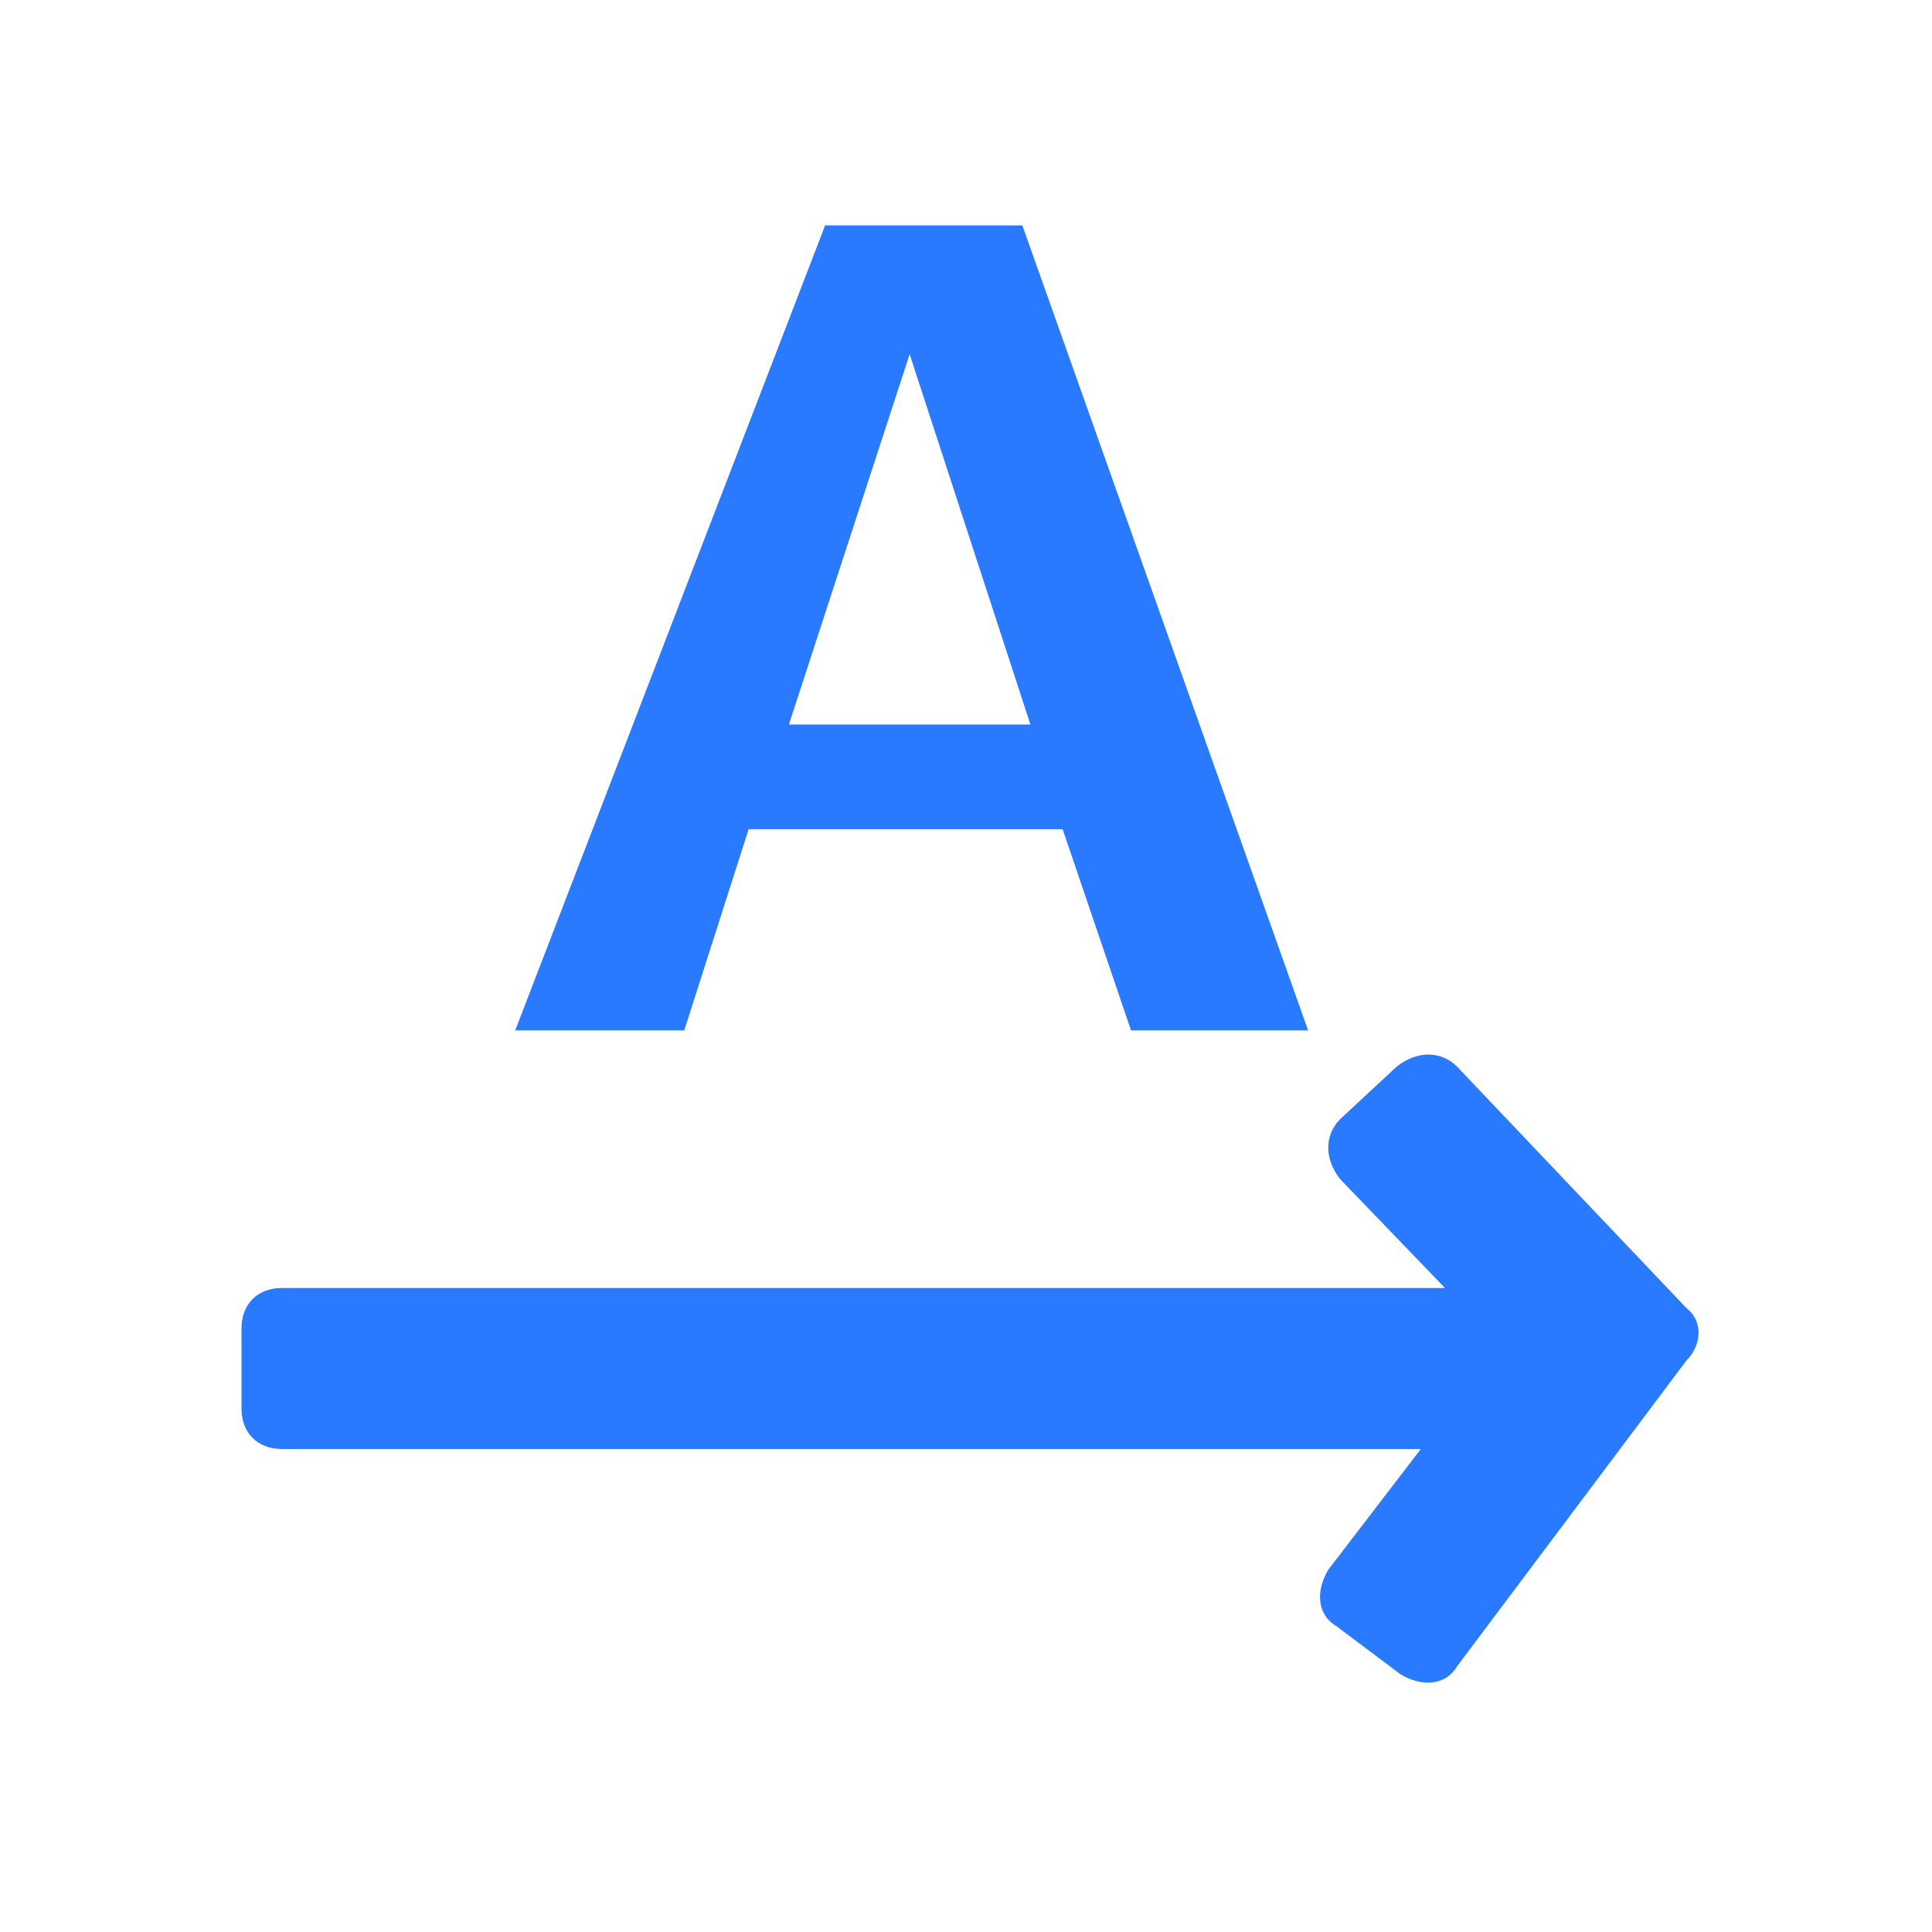
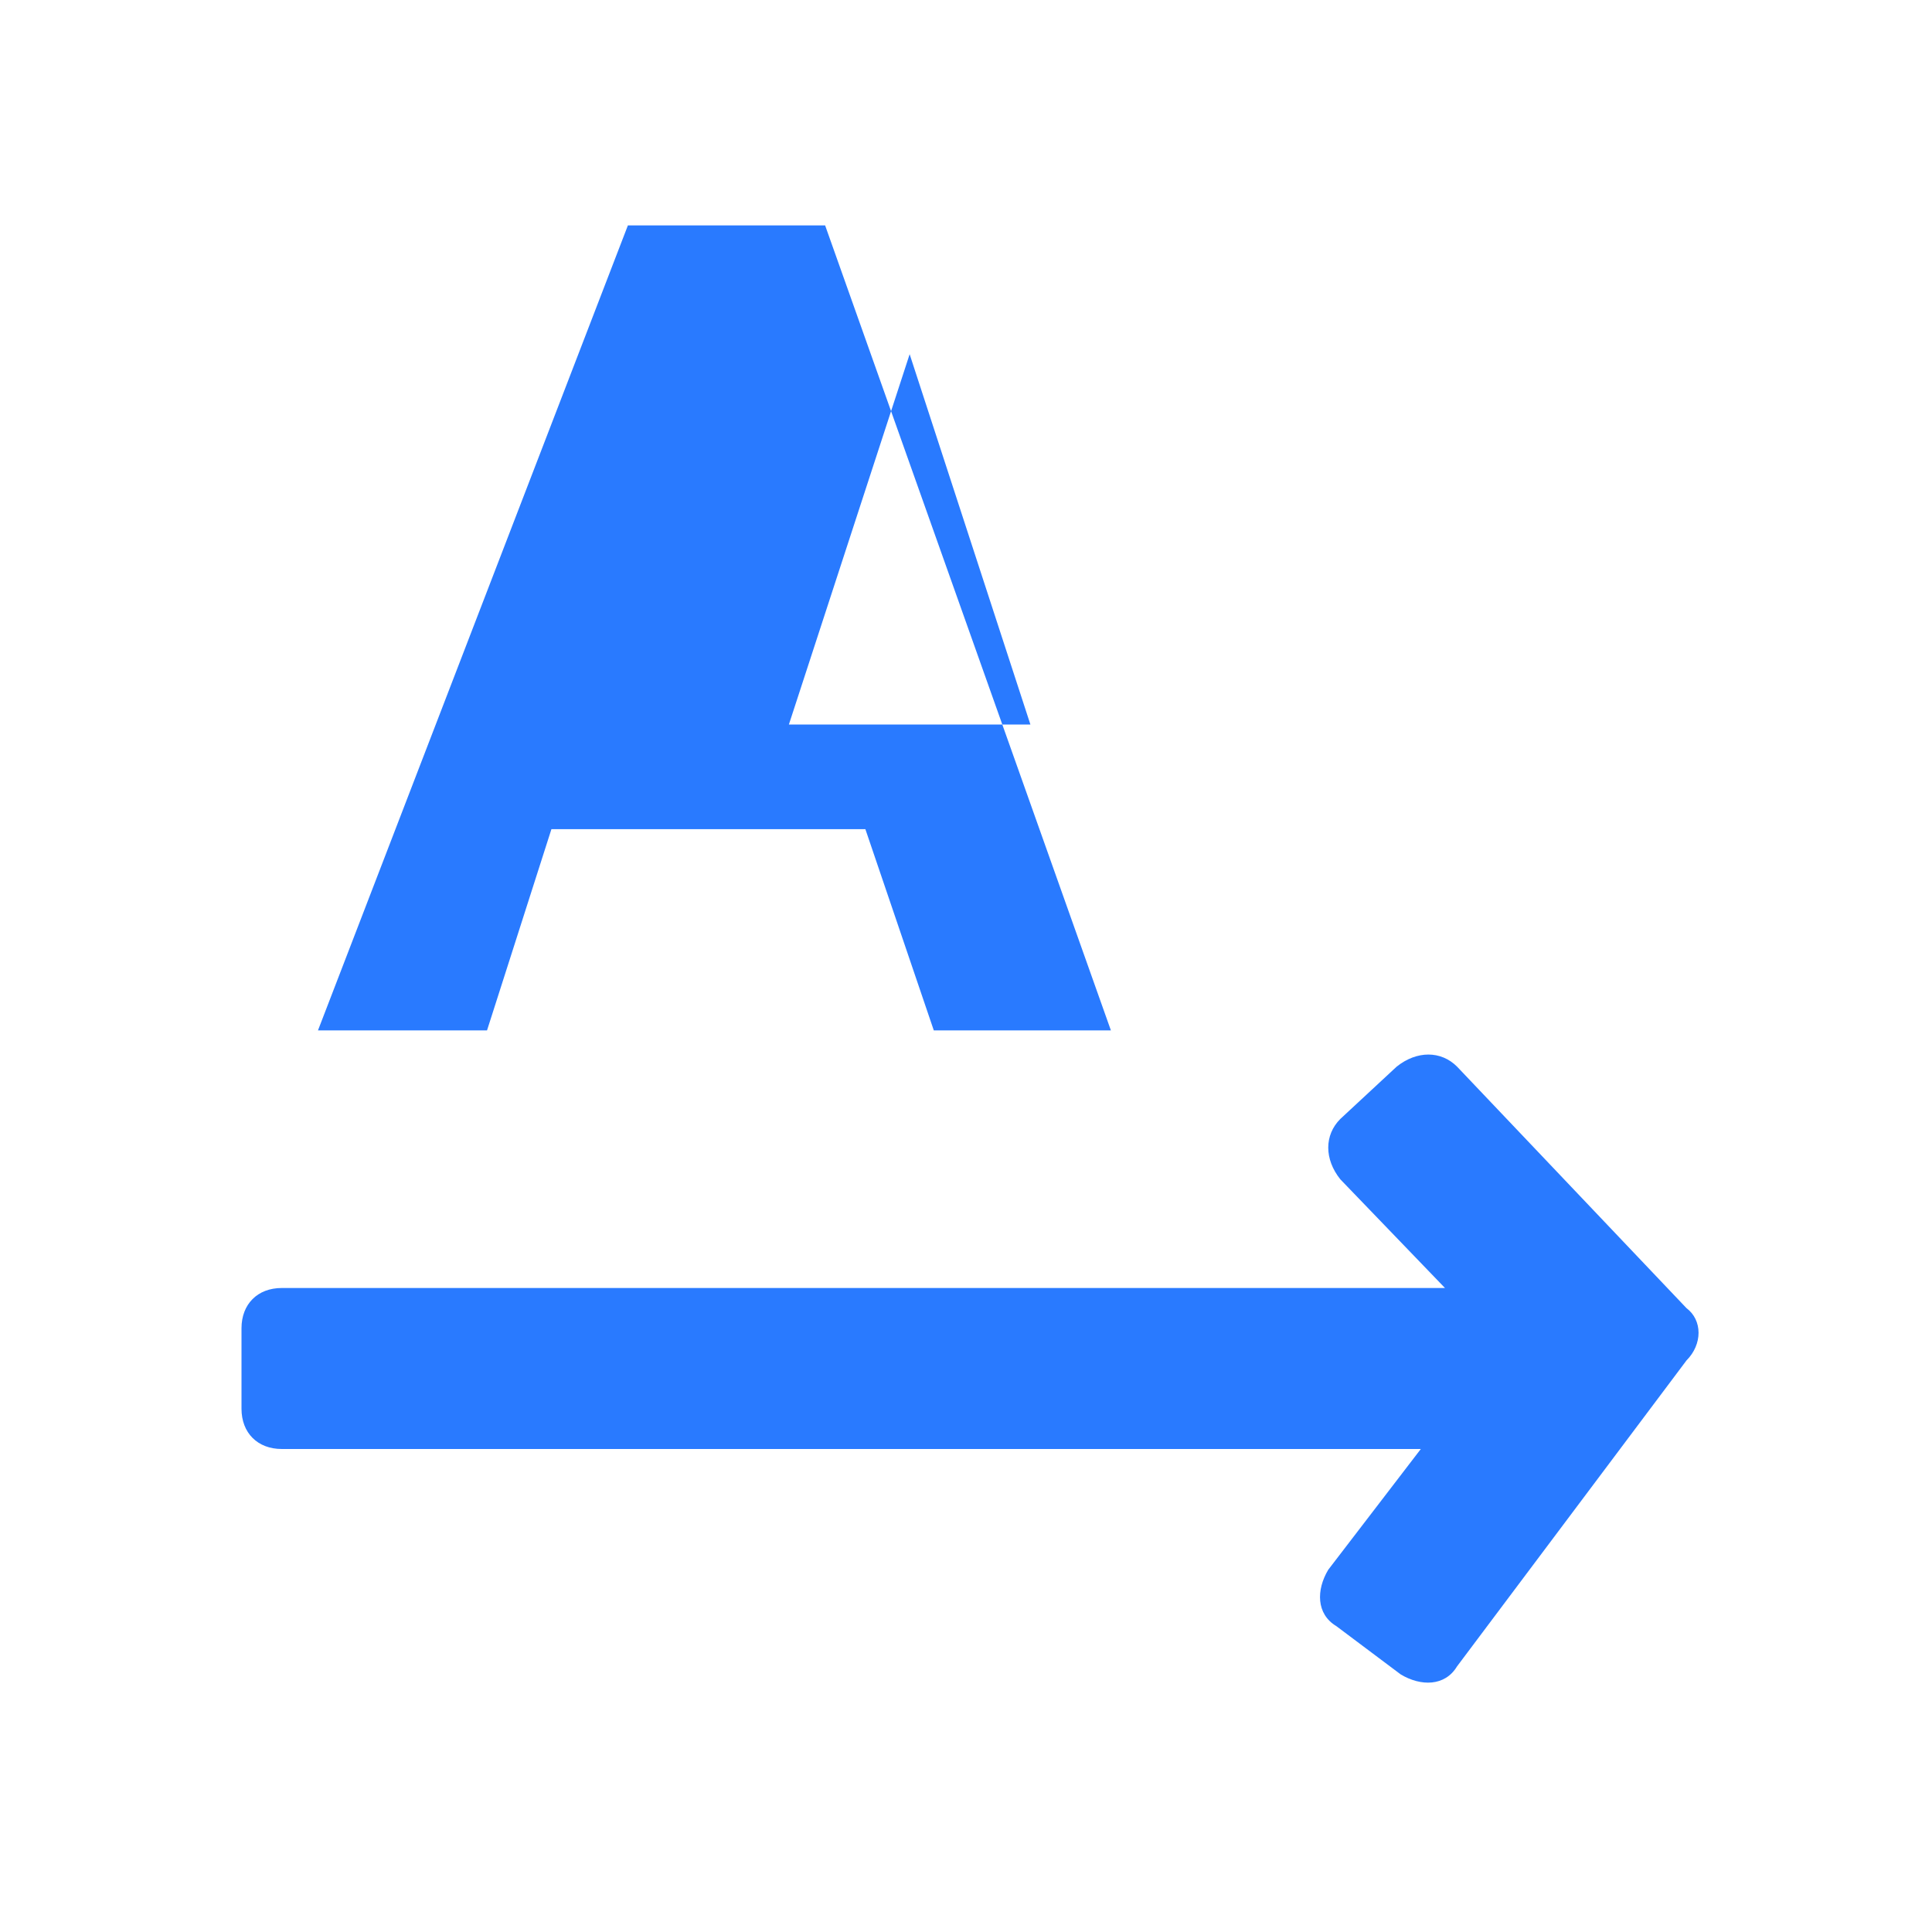
<svg xmlns="http://www.w3.org/2000/svg" class="icon" style="width: 1em;height: 1em;vertical-align: middle;fill: currentColor;overflow: hidden;" viewBox="0 0 1024 1024" version="1.1" p-id="4456">
-   <path d="M893.867 693.333l-121.6-128c-8.533-8.533-21.333-8.533-32 0l-29.867 27.733c-8.533 8.533-8.533 21.333 0 32l55.467 57.6H149.333c-12.8 0-21.333 8.533-21.333 21.333v42.667c0 12.8 8.533 21.333 21.333 21.333h603.733L704 832c-6.4 10.667-6.4 23.467 4.267 29.867l34.133 25.6c10.667 6.4 23.467 6.4 29.867-4.267l121.6-162.133c8.533-8.533 8.533-21.333 0-27.733zM437.333 119.467h104.533l151.467 426.667h-93.867l-36.267-106.667h-166.4l-34.133 106.667h-89.6l164.267-426.667zM546.133 384l-64-196.267-64 196.267h128z" fill="#297AFF" p-id="4457" />
+   <path d="M893.867 693.333l-121.6-128c-8.533-8.533-21.333-8.533-32 0l-29.867 27.733c-8.533 8.533-8.533 21.333 0 32l55.467 57.6H149.333c-12.8 0-21.333 8.533-21.333 21.333v42.667c0 12.8 8.533 21.333 21.333 21.333h603.733L704 832c-6.4 10.667-6.4 23.467 4.267 29.867l34.133 25.6c10.667 6.4 23.467 6.4 29.867-4.267l121.6-162.133c8.533-8.533 8.533-21.333 0-27.733zM437.333 119.467l151.467 426.667h-93.867l-36.267-106.667h-166.4l-34.133 106.667h-89.6l164.267-426.667zM546.133 384l-64-196.267-64 196.267h128z" fill="#297AFF" p-id="4457" />
</svg>